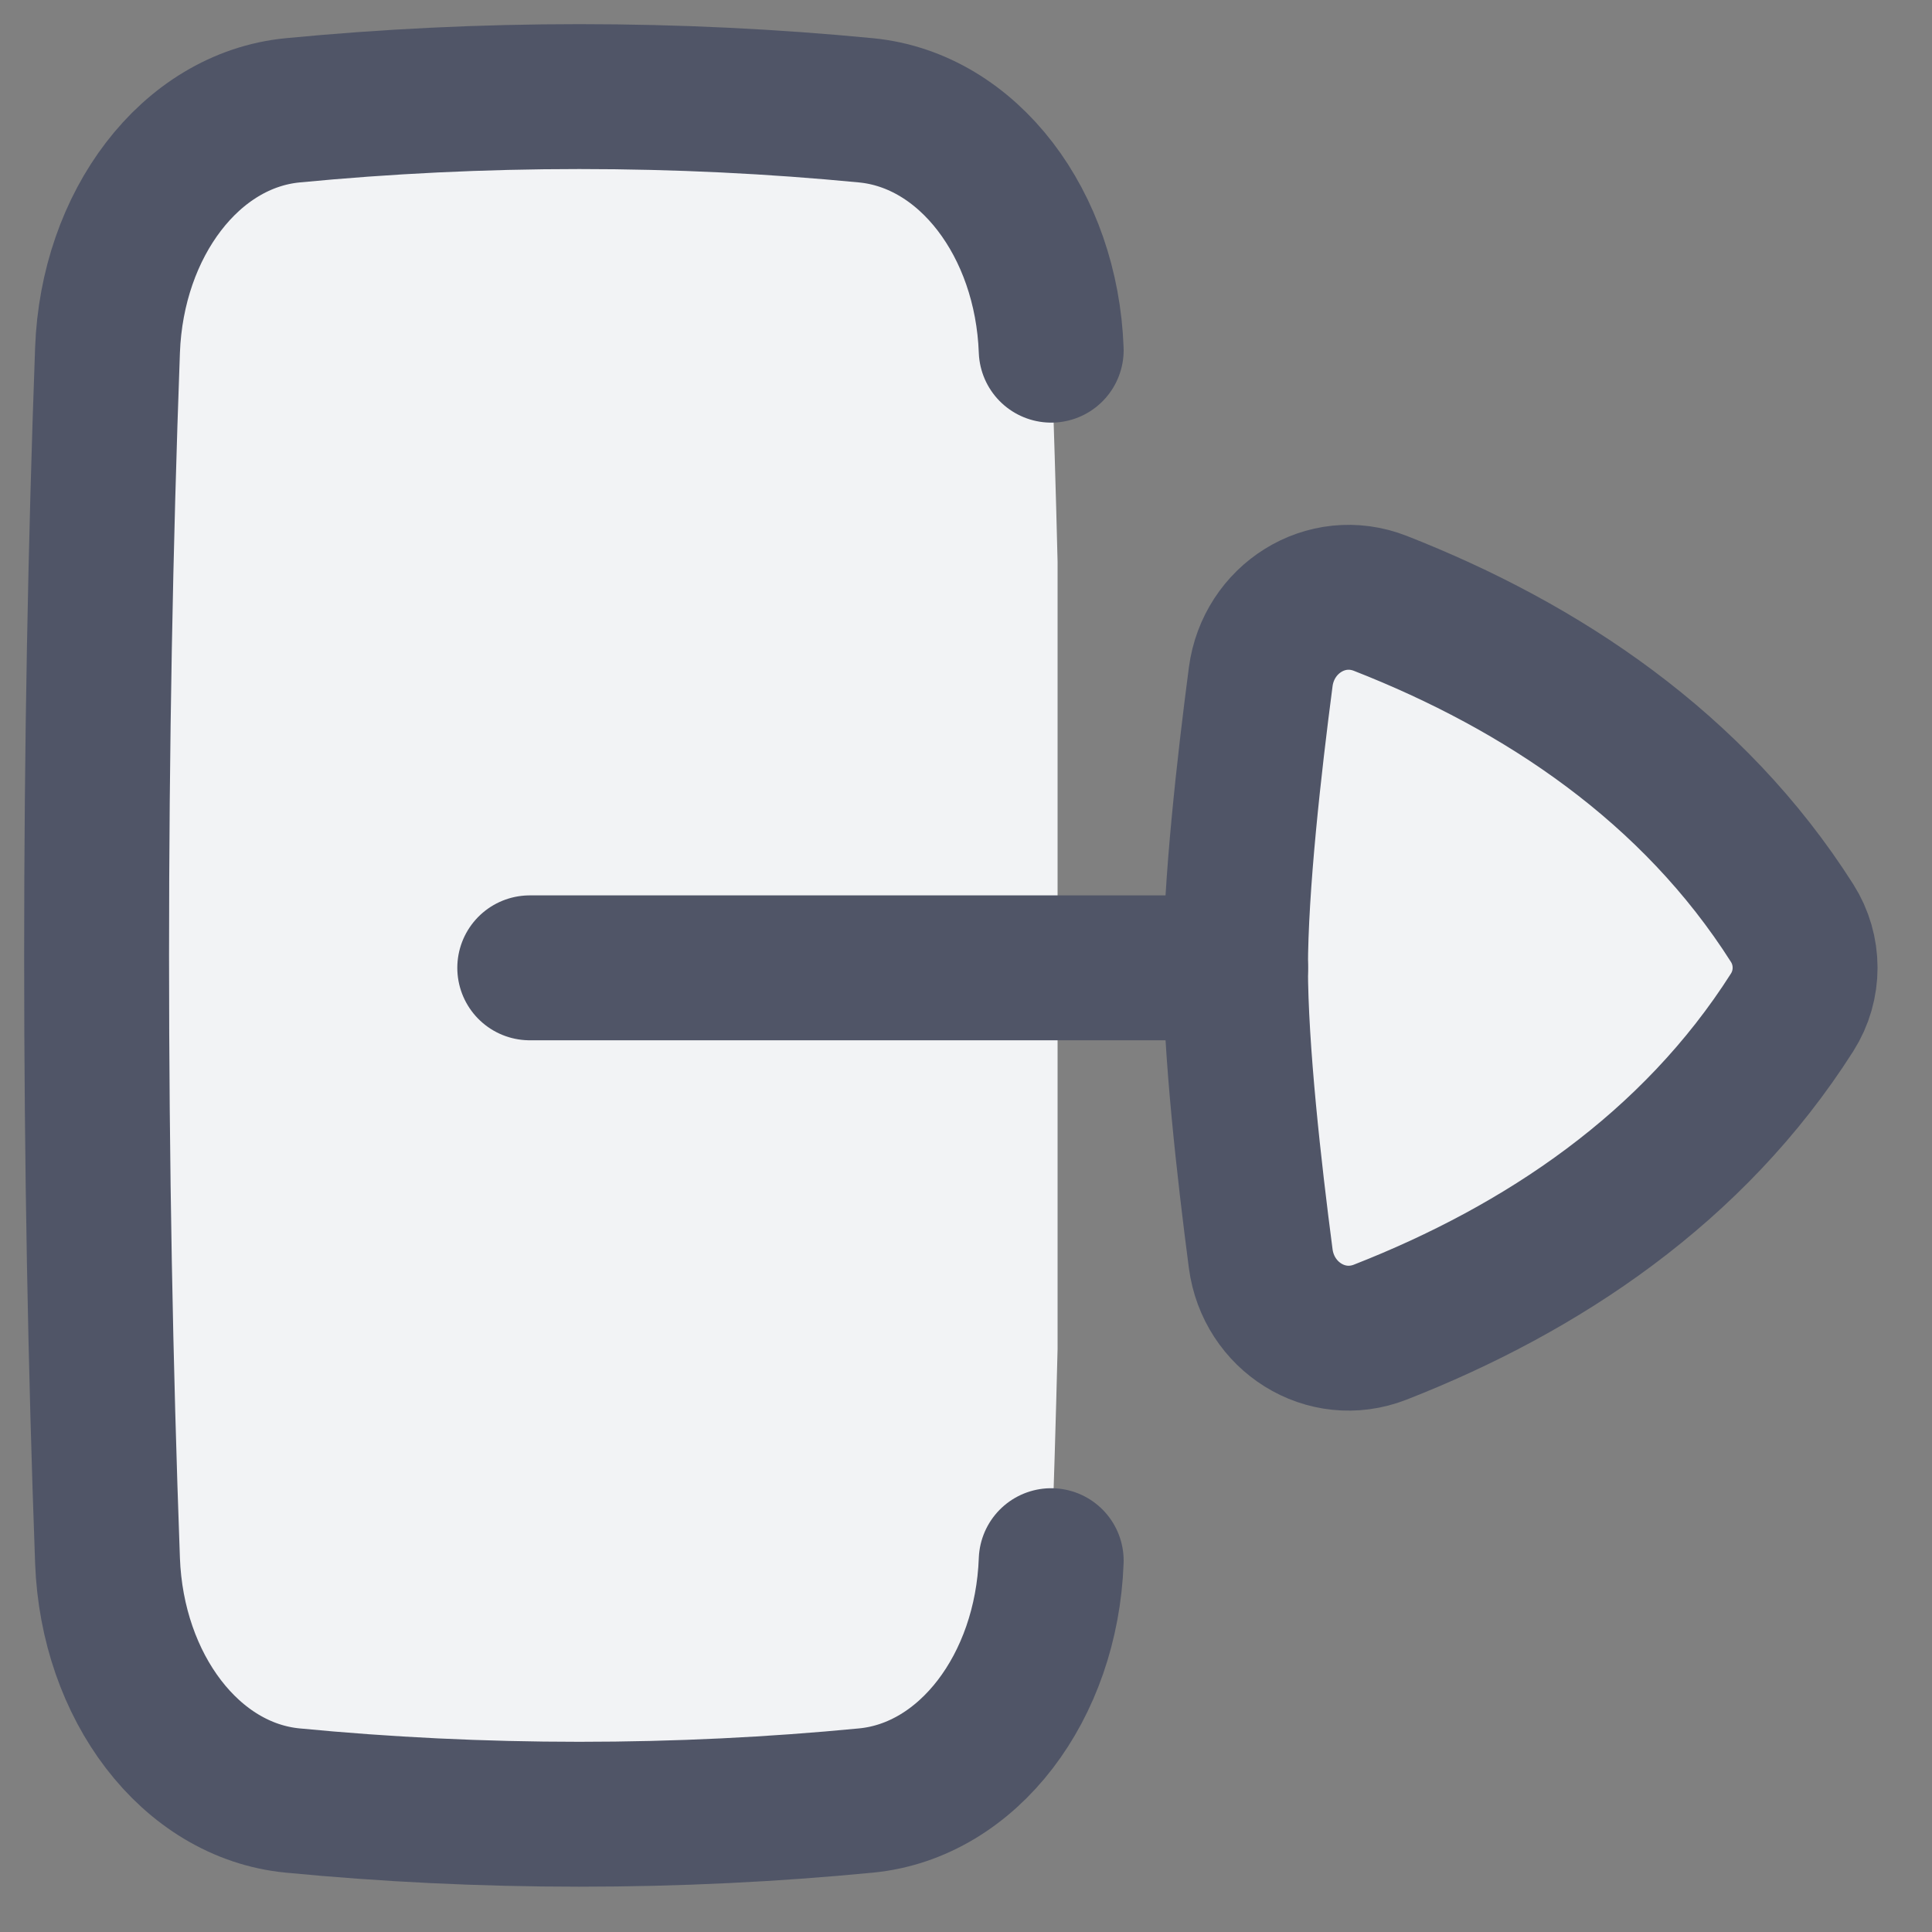
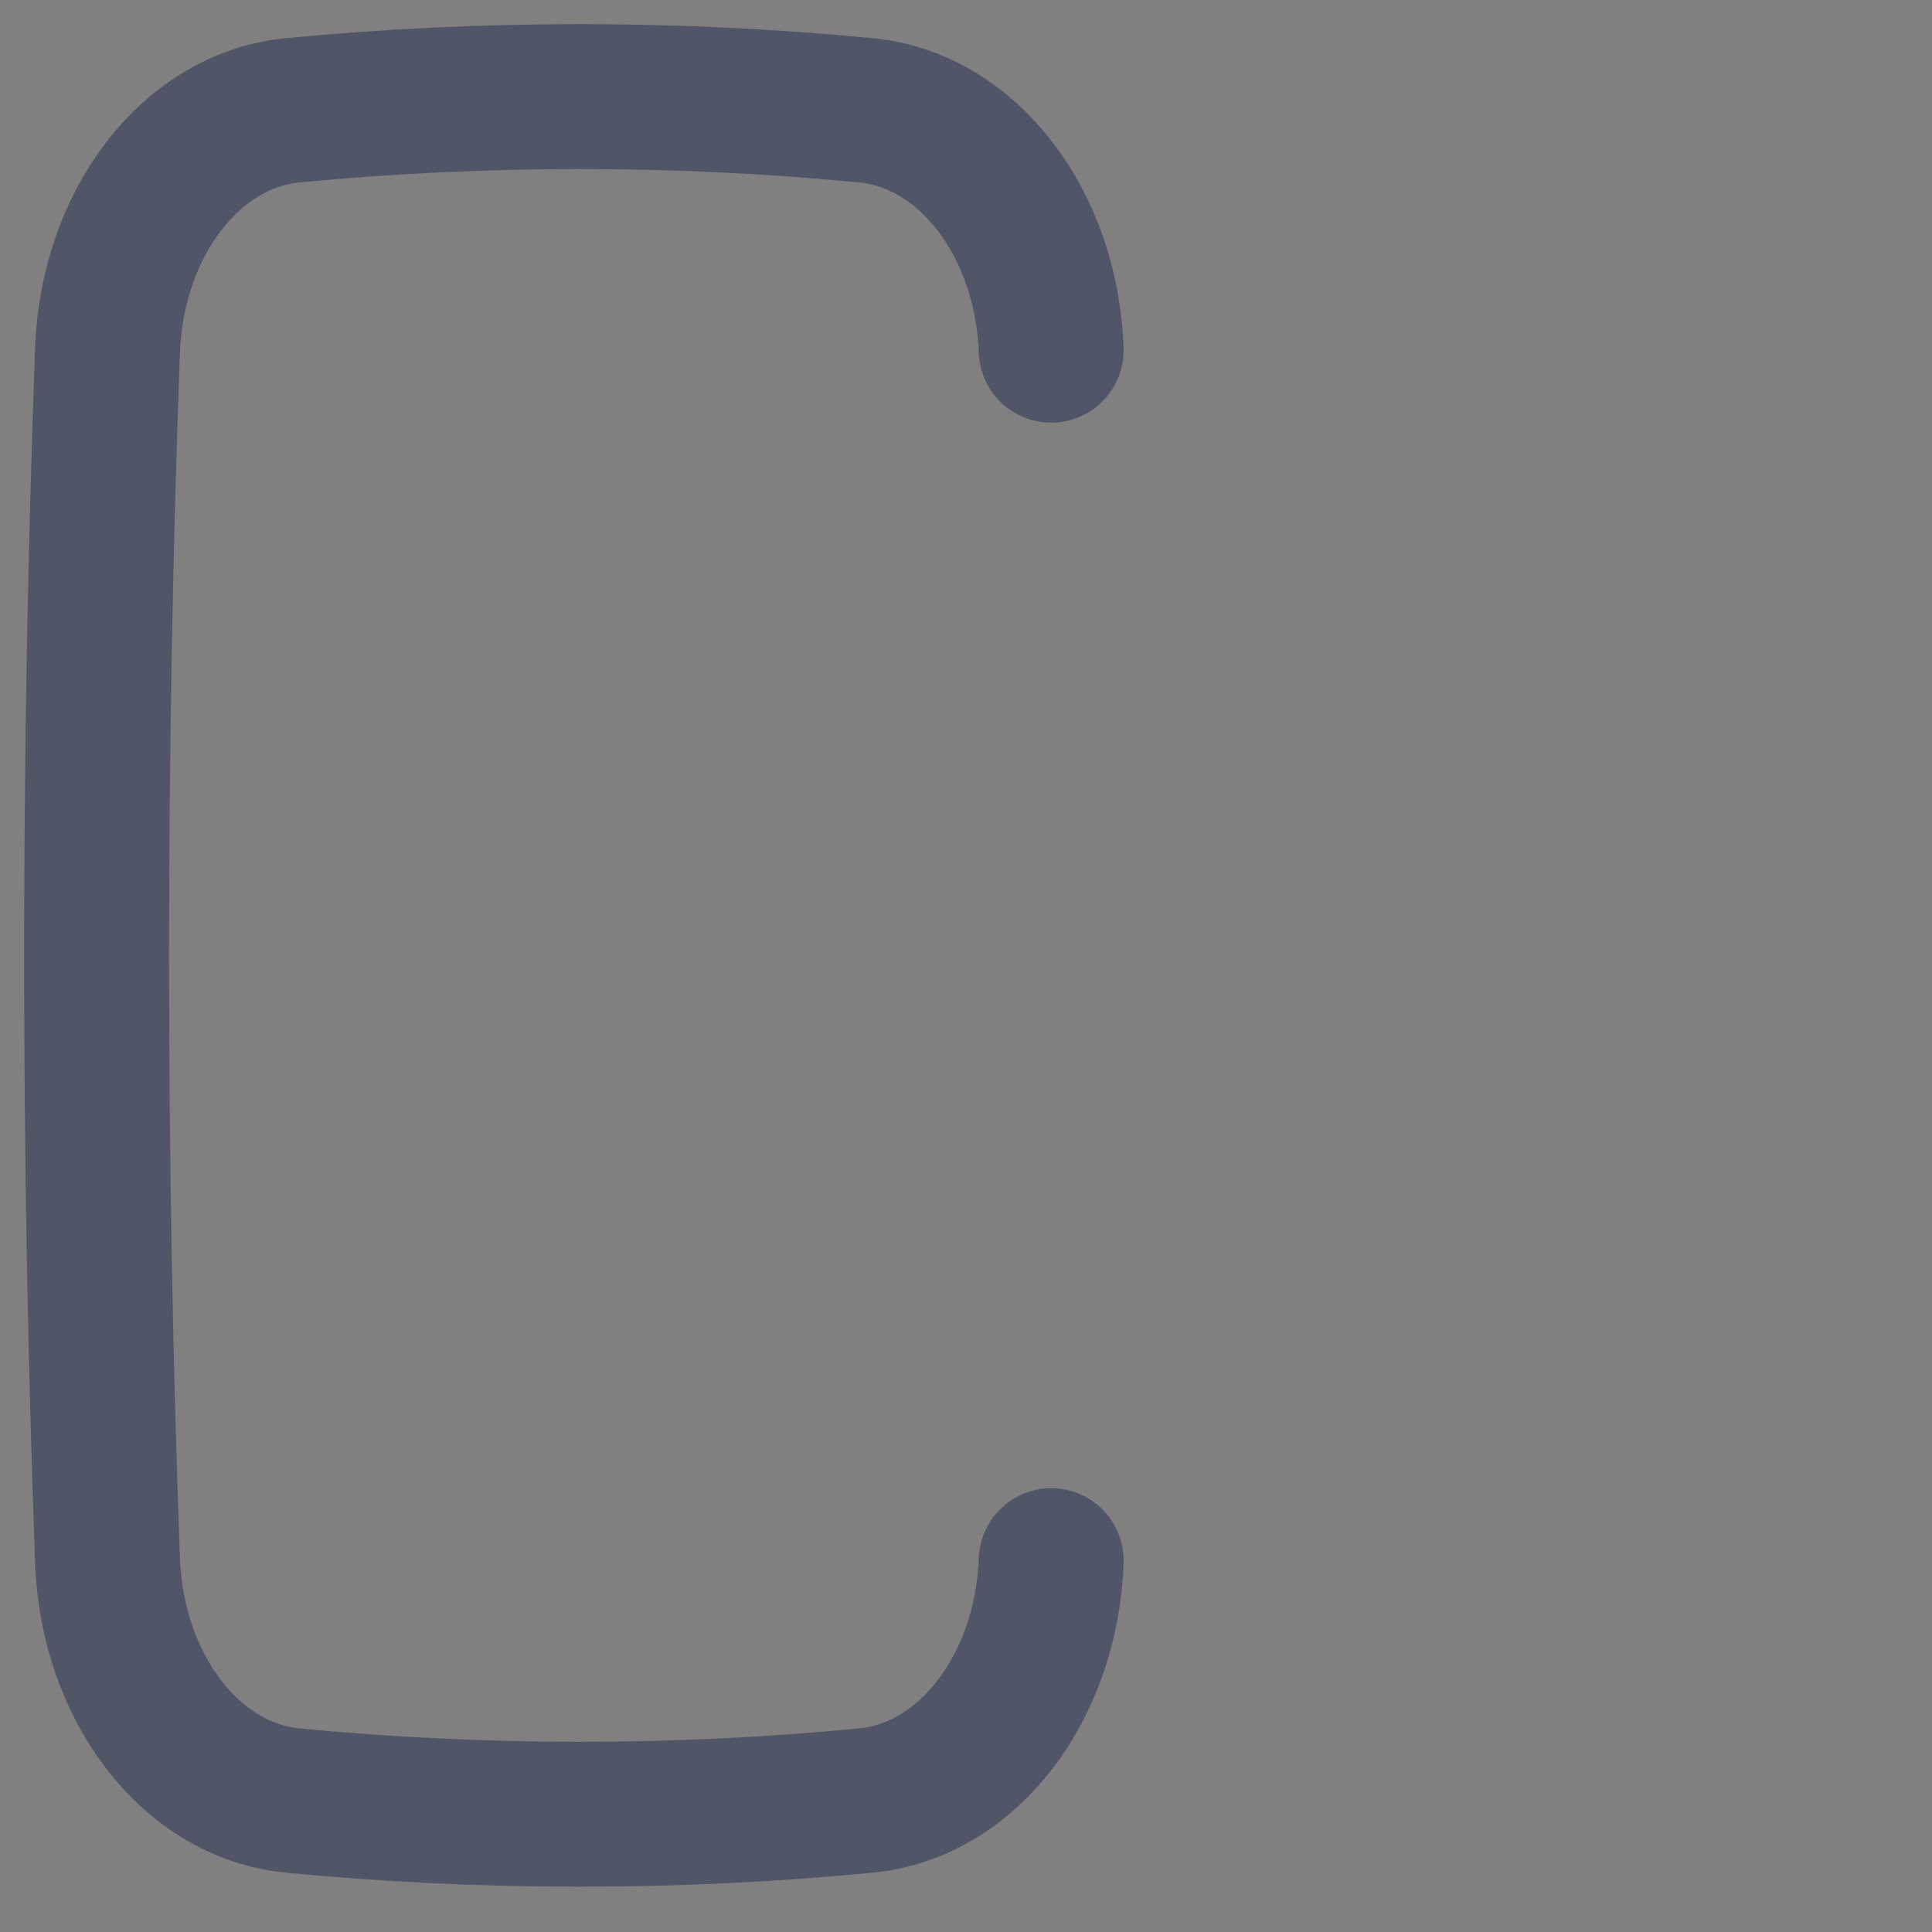
<svg xmlns="http://www.w3.org/2000/svg" width="20" height="20" viewBox="0 0 20 20" fill="none">
  <rect x="0" y="0" width="20" height="20" fill="#808080" stroke="none" />
-   <path d="M8.964 1.142C8.002 1.049 7.01 1 5.997 1C4.985 1 3.993 1.049 3.03 1.142C1.971 1.244 1.161 2.318 1.113 3.625C1.039 5.645 1 7.741 1 9.89C1 12.04 1.039 14.136 1.113 16.155C1.161 17.463 1.971 18.537 3.03 18.639C3.993 18.732 4.985 18.781 5.997 18.781C7.01 18.781 8.002 18.732 8.964 18.639C10.024 18.537 10.834 17.463 10.882 16.156C10.908 15.435 10.93 14.705 10.948 13.966V5.815C10.93 5.076 10.908 4.346 10.882 3.625C10.834 2.318 10.024 1.244 8.964 1.142Z" fill="#F2F3F5" />
-   <path d="M12.79 10.018C12.79 10.864 12.932 12.123 13.051 13.03C13.13 13.628 13.727 14.01 14.289 13.79C15.964 13.134 17.528 12.091 18.552 10.48C18.731 10.198 18.731 9.838 18.552 9.556C17.529 7.945 15.964 6.902 14.289 6.246C13.727 6.026 13.13 6.408 13.051 7.006C12.932 7.913 12.79 9.172 12.79 10.018Z" fill="#F2F3F5" stroke="#505567" stroke-width="1.5" stroke-linecap="round" stroke-linejoin="round" />
  <path d="M10.882 3.625C10.834 2.318 10.024 1.244 8.964 1.142C8.002 1.049 7.01 1 5.997 1C4.985 1 3.993 1.049 3.03 1.142C1.971 1.244 1.161 2.318 1.113 3.625C1.039 5.645 1 7.741 1 9.89C1 12.04 1.039 14.136 1.113 16.155C1.161 17.463 1.971 18.537 3.03 18.639C3.993 18.732 4.985 18.781 5.997 18.781C7.01 18.781 8.002 18.732 8.964 18.639C10.024 18.537 10.834 17.463 10.882 16.156" stroke="#505567" stroke-width="1.5" stroke-linecap="round" />
-   <path d="M5.484 10.019L12.791 10.019" stroke="#505567" stroke-width="1.5" stroke-linecap="round" stroke-linejoin="round" />
</svg>